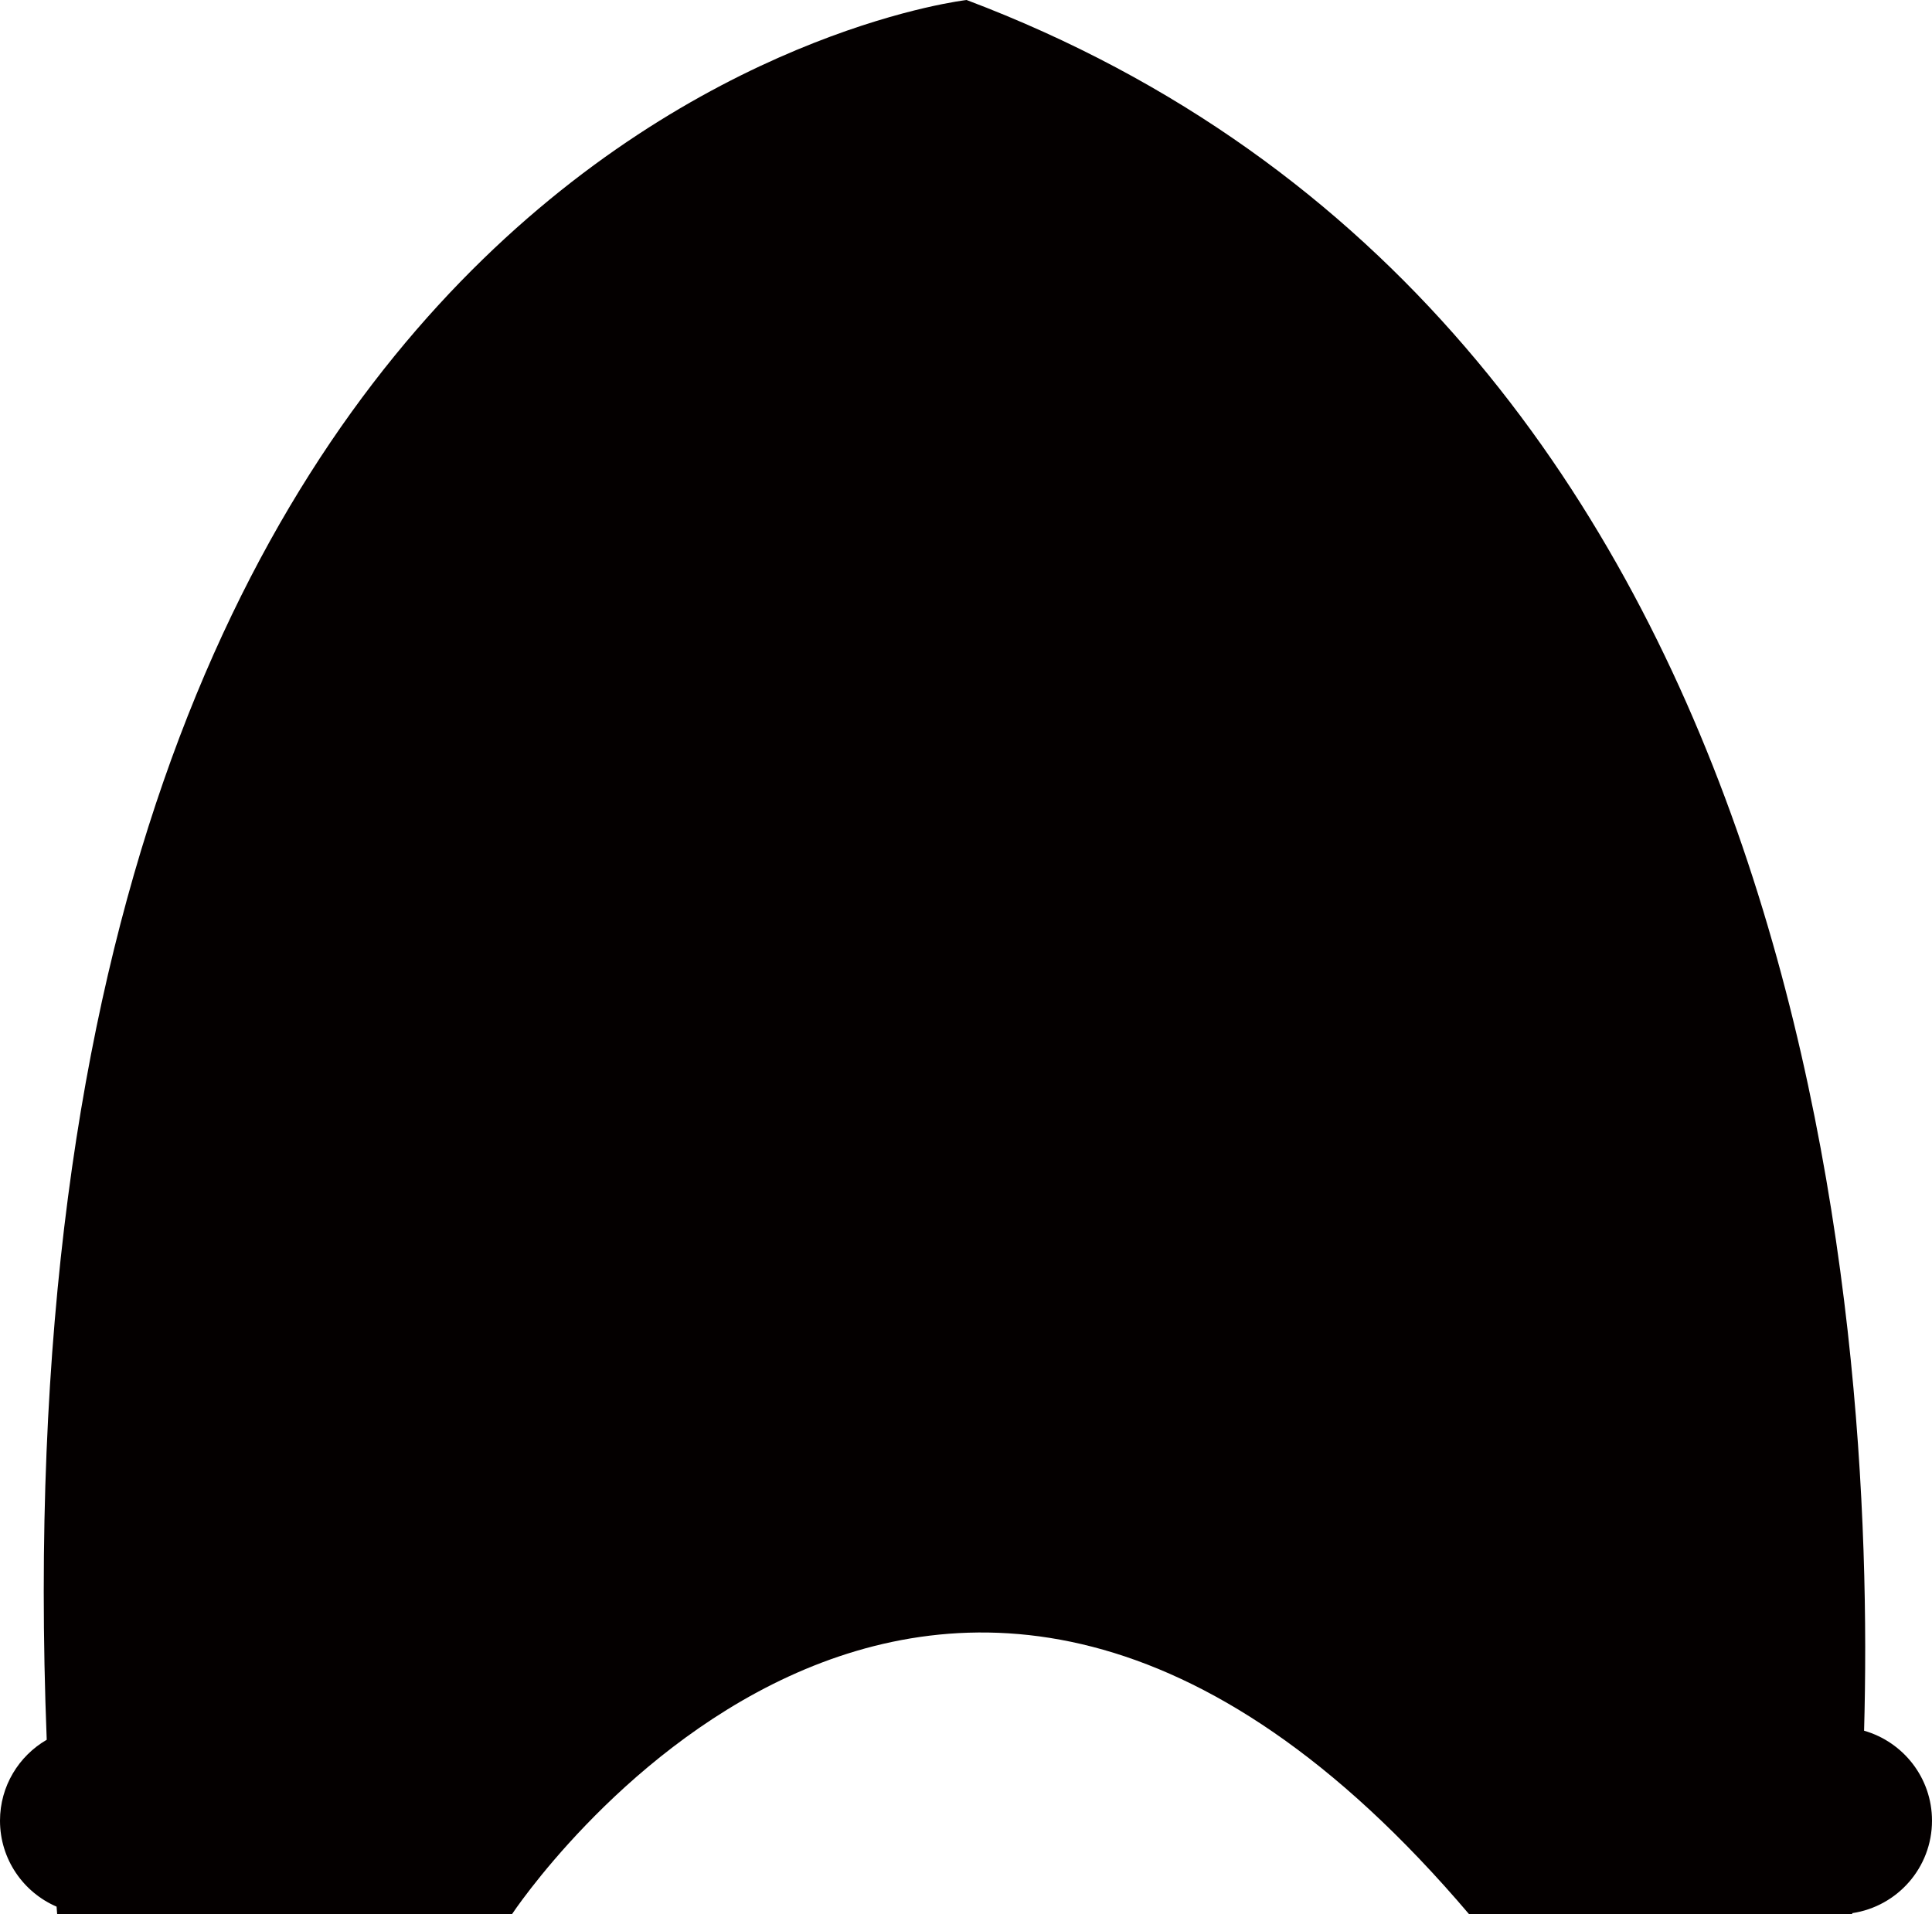
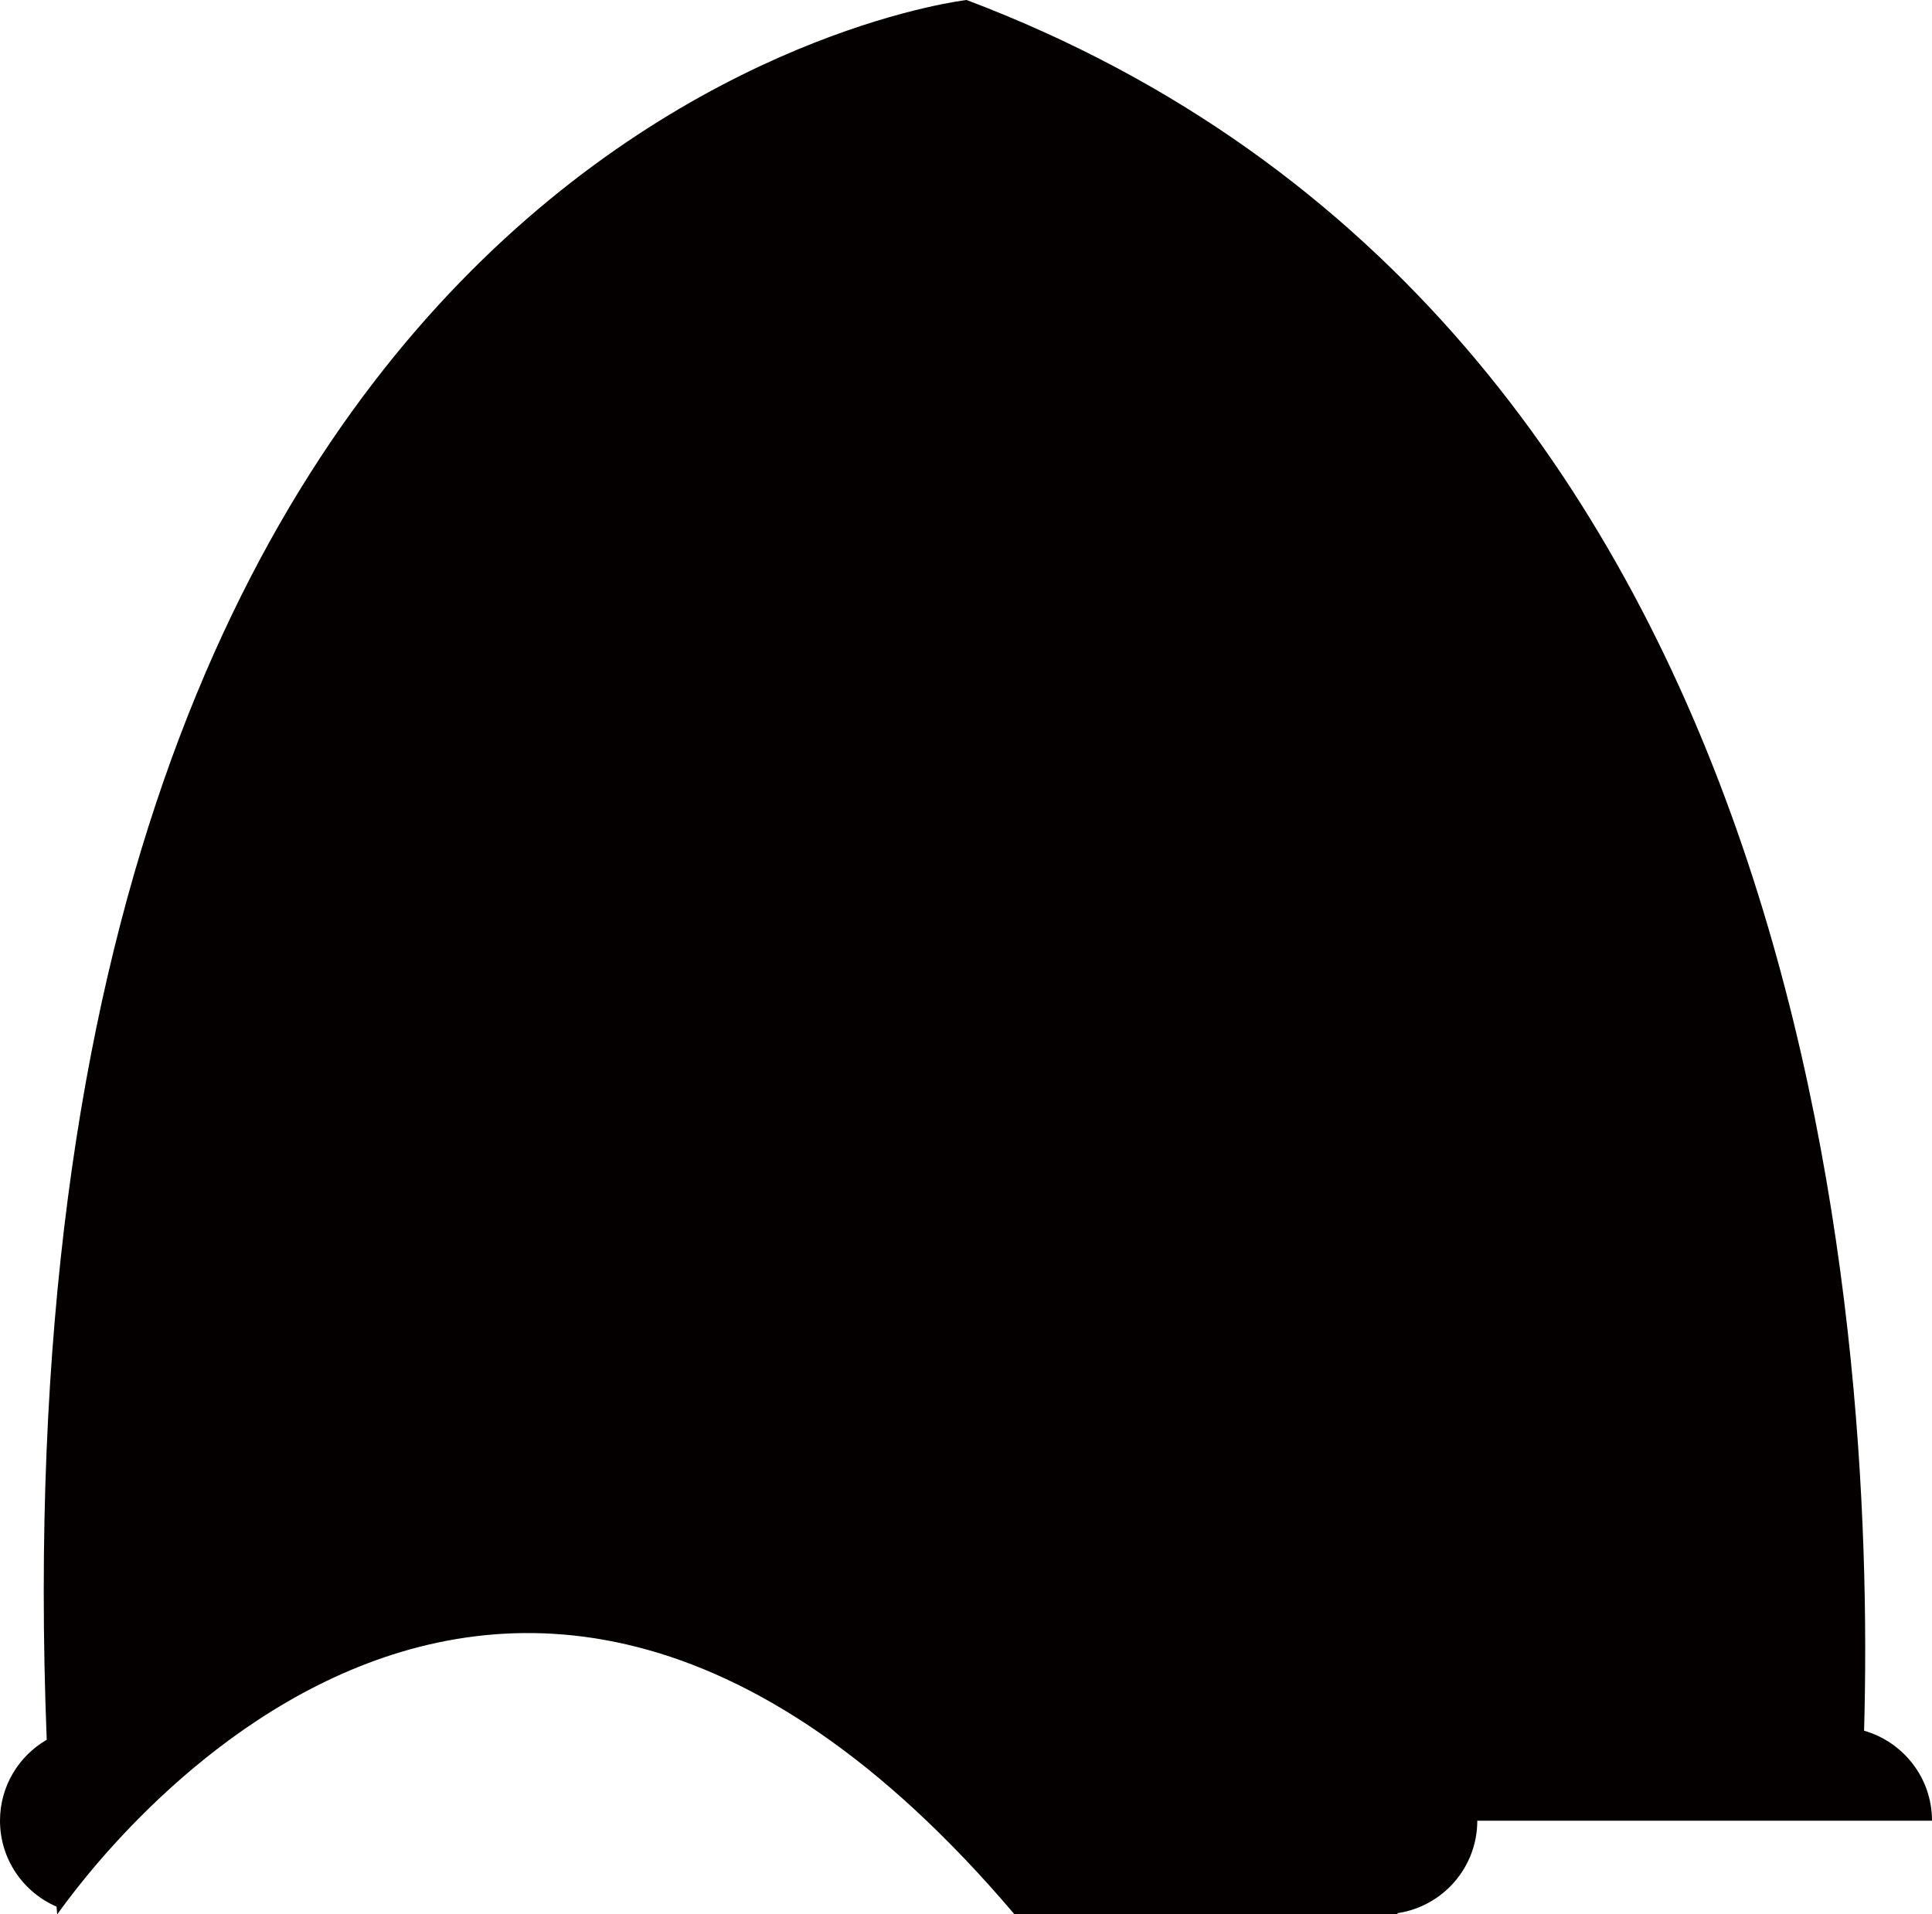
<svg xmlns="http://www.w3.org/2000/svg" id="_レイヤー_2" data-name="レイヤー 2" viewBox="0 0 196 194.23">
  <defs>
    <style>
      .cls-1 {
        fill: #040000;
      }
    </style>
  </defs>
  <g id="body">
-     <path class="cls-1" d="M196,184.73c0-4.34-2.91-7.99-6.89-9.13,1.18-42.05-5.31-143.21-91.05-175.6C98.06,0-1.73,11.35,4.74,176.52c-2.83,1.64-4.74,4.7-4.74,8.21,0,3.91,2.37,7.27,5.74,8.72,.02,.26,.04,.52,.06,.78H51.93s42.49-64.34,97.12,0h38.85s0-.04,.01-.12c4.58-.68,8.09-4.62,8.09-9.38Z" />
+     <path class="cls-1" d="M196,184.73c0-4.34-2.91-7.99-6.89-9.13,1.18-42.05-5.31-143.21-91.05-175.6C98.06,0-1.73,11.35,4.74,176.52c-2.83,1.64-4.74,4.7-4.74,8.21,0,3.91,2.37,7.27,5.74,8.72,.02,.26,.04,.52,.06,.78s42.49-64.34,97.12,0h38.85s0-.04,.01-.12c4.58-.68,8.09-4.62,8.09-9.38Z" />
  </g>
</svg>